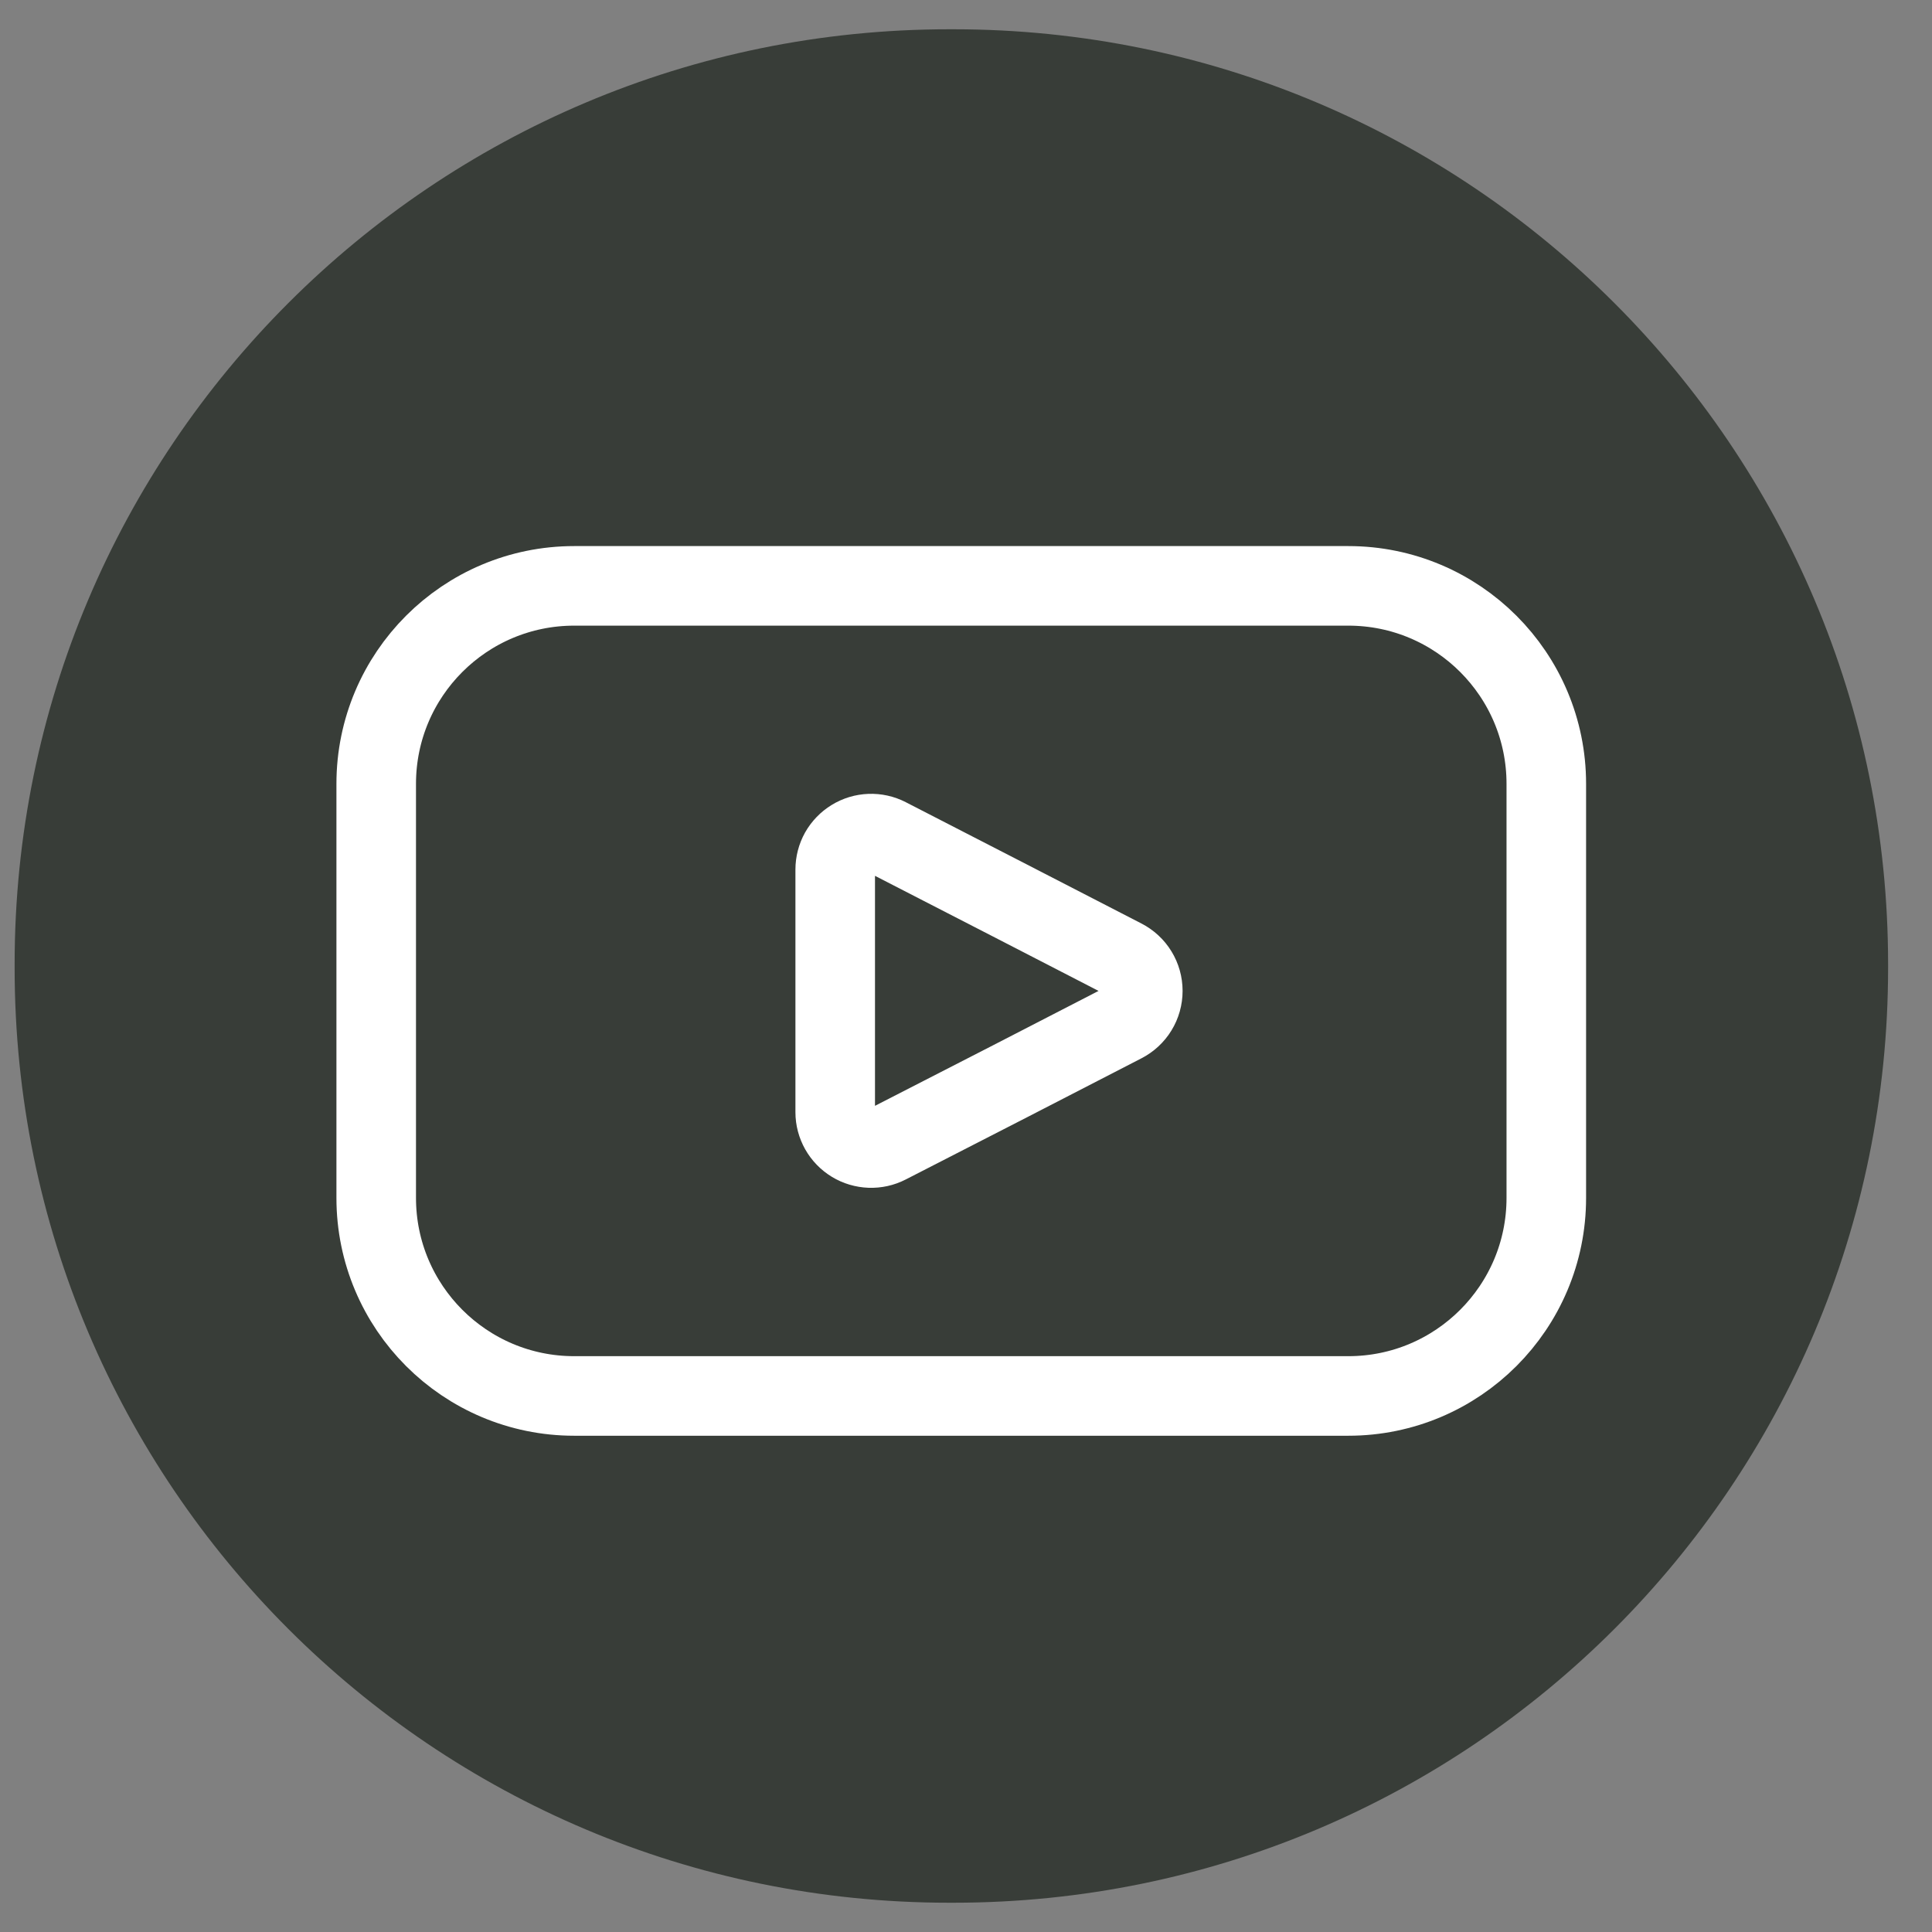
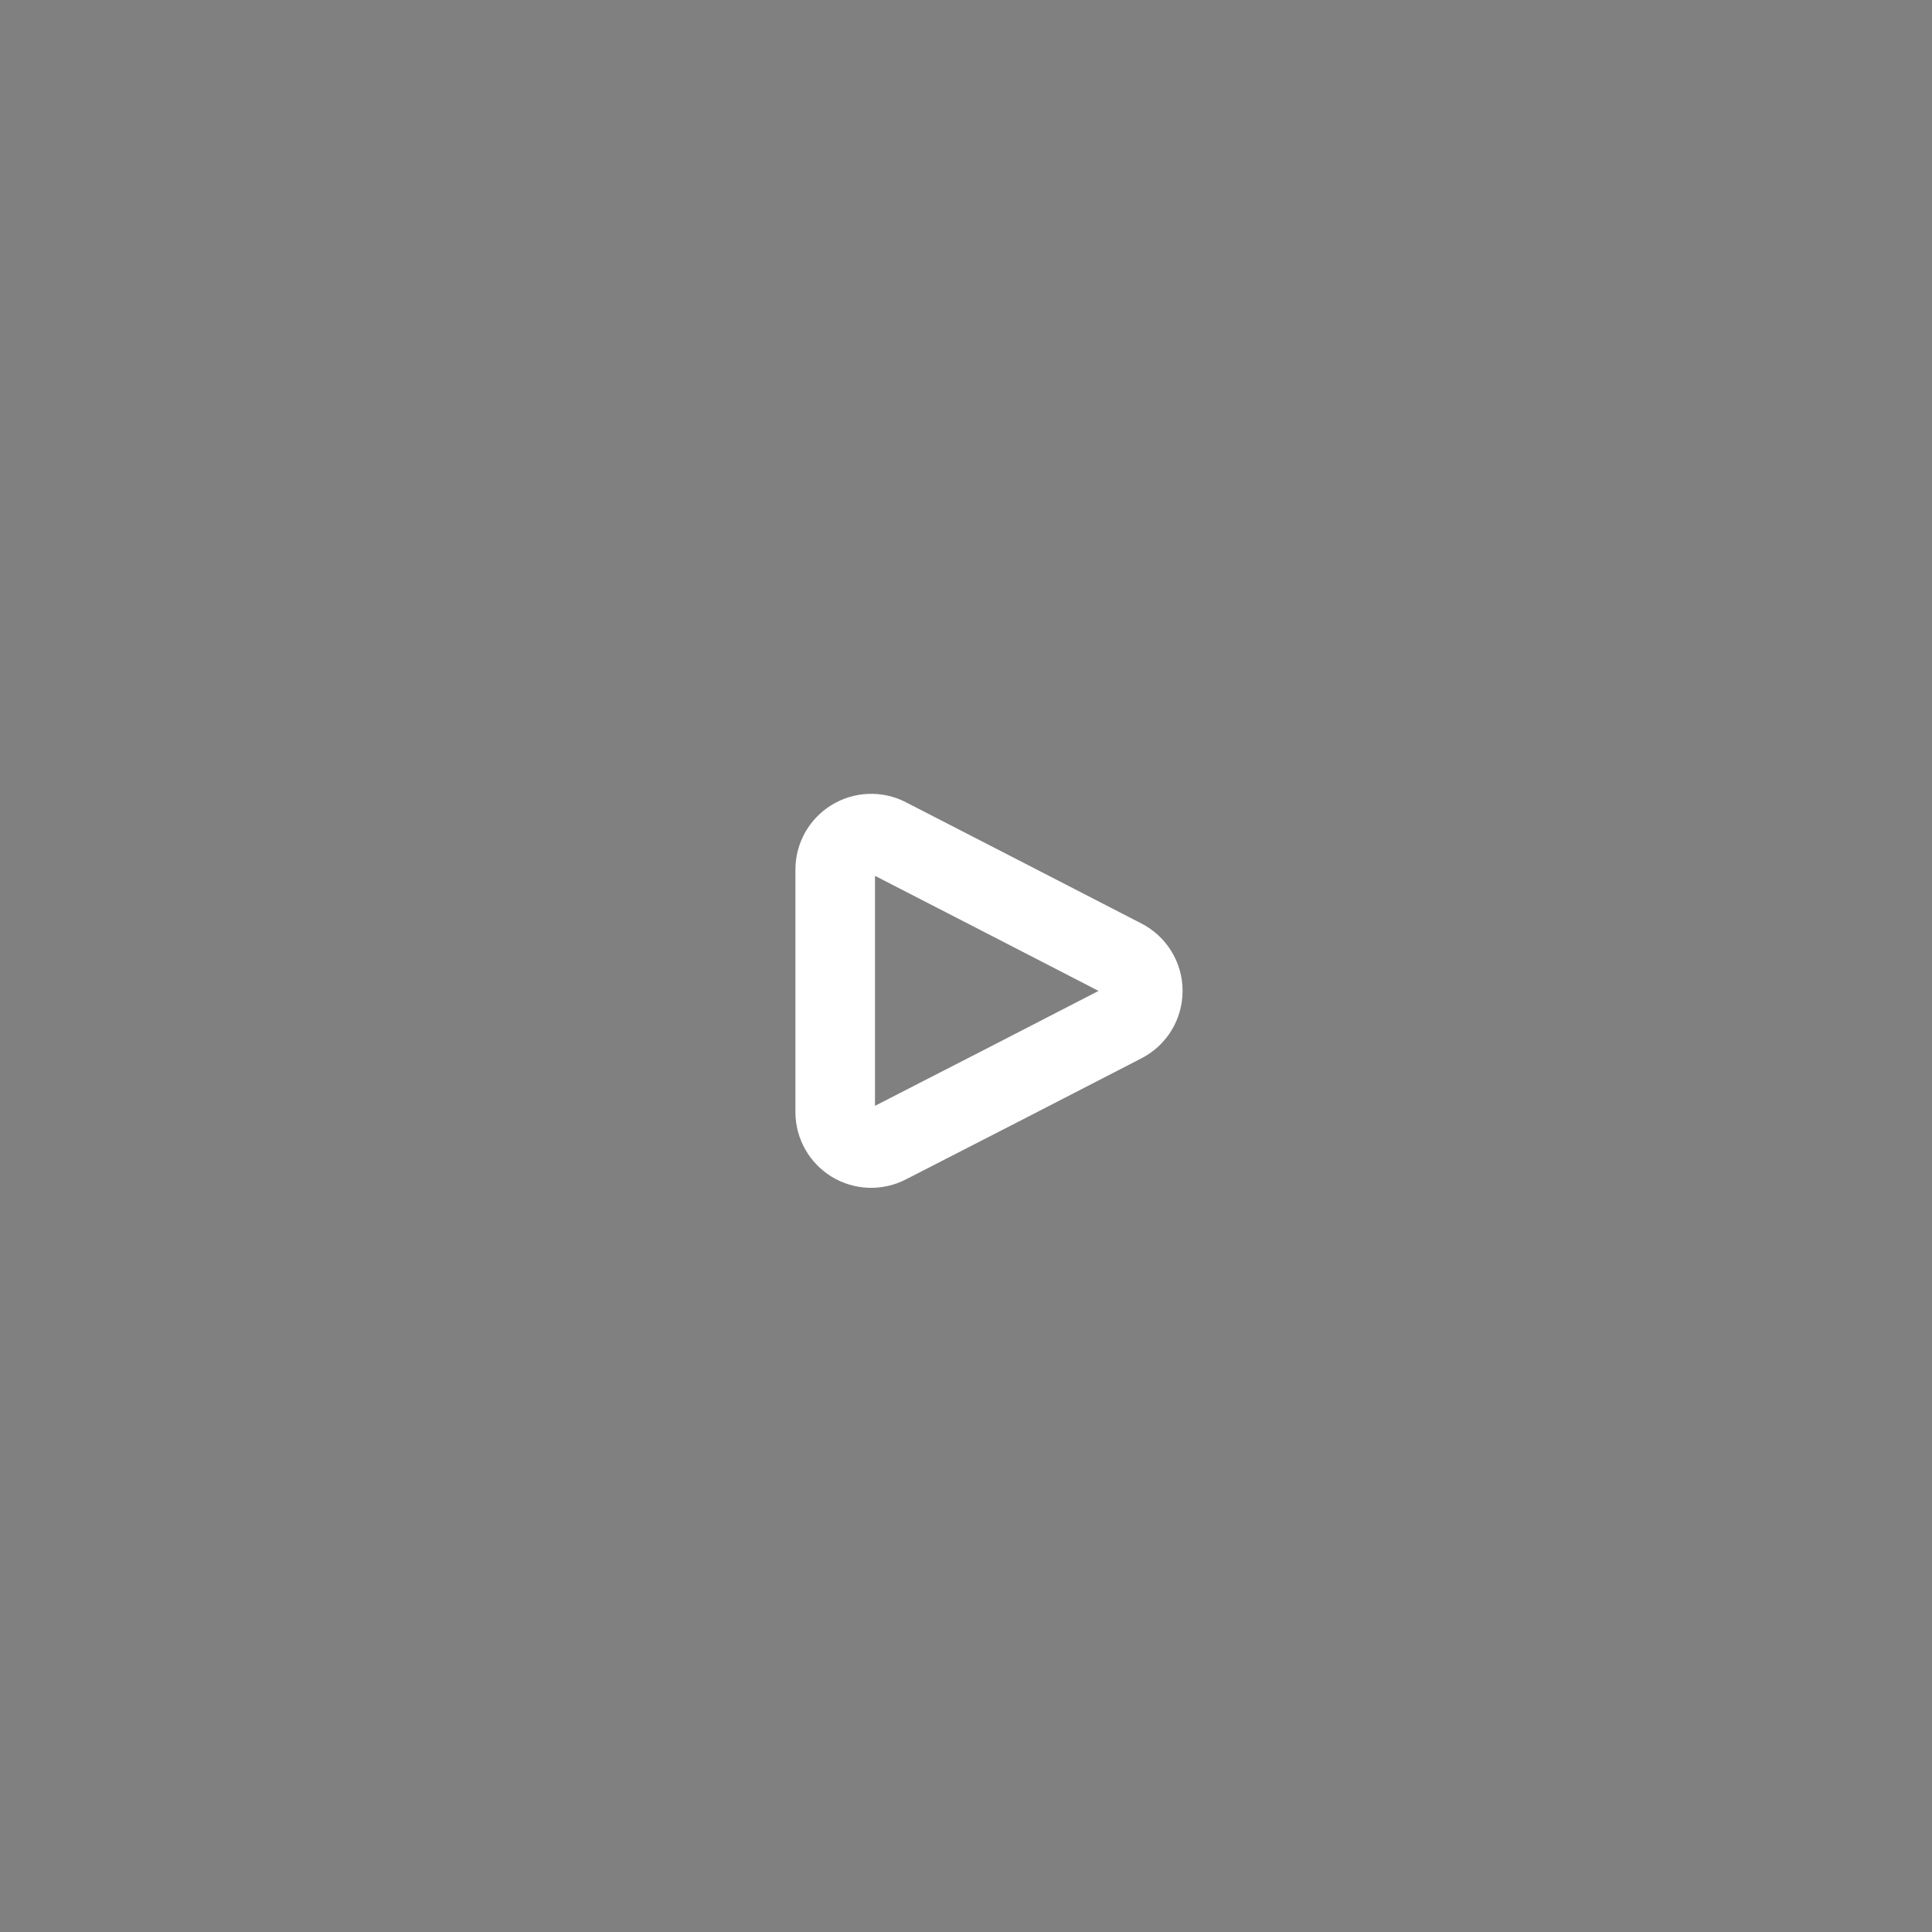
<svg xmlns="http://www.w3.org/2000/svg" width="33" height="33" viewBox="0 0 33 33" fill="none">
  <rect x="0" y="0" width="33" height="33" fill="#808080" stroke="none" />
-   <path d="M16.286 0.5H16.214C7.397 0.5 0.25 7.647 0.25 16.464V16.536C0.25 25.353 7.397 32.5 16.214 32.5H16.286C25.103 32.5 32.25 25.353 32.25 16.536V16.464C32.25 7.647 25.103 0.5 16.286 0.5Z" fill="#383D38" />
  <g clip-path="url(#clip0_1795_6832)">
    <path d="M19.185 16.378C19.286 16.43 19.371 16.508 19.43 16.605C19.489 16.701 19.52 16.812 19.52 16.925C19.52 17.039 19.489 17.15 19.43 17.246C19.371 17.343 19.286 17.421 19.185 17.473L17.264 18.463L15.16 19.542C15.067 19.59 14.963 19.613 14.858 19.609C14.753 19.605 14.651 19.575 14.561 19.52C14.471 19.465 14.397 19.389 14.345 19.297C14.294 19.206 14.266 19.103 14.266 18.998V14.853C14.266 14.748 14.293 14.644 14.344 14.552C14.396 14.461 14.47 14.384 14.56 14.329C14.649 14.274 14.752 14.243 14.857 14.239C14.962 14.235 15.067 14.258 15.16 14.306L17.264 15.388L19.185 16.378Z" stroke="white" stroke-width="1.359" stroke-linecap="round" stroke-linejoin="round" />
-     <path d="M23.03 10.007H9.808C7.94 10.007 6.426 11.521 6.426 13.389V20.461C6.426 22.329 7.94 23.844 9.808 23.844H23.03C24.898 23.844 26.412 22.329 26.412 20.461V13.389C26.412 11.521 24.898 10.007 23.03 10.007Z" stroke="white" stroke-width="1.359" stroke-linecap="round" stroke-linejoin="round" />
  </g>
  <defs>
    <clipPath id="clip0_1795_6832">
      <rect width="23" height="16.727" fill="white" transform="translate(4.918 8.5)" />
    </clipPath>
  </defs>
</svg>